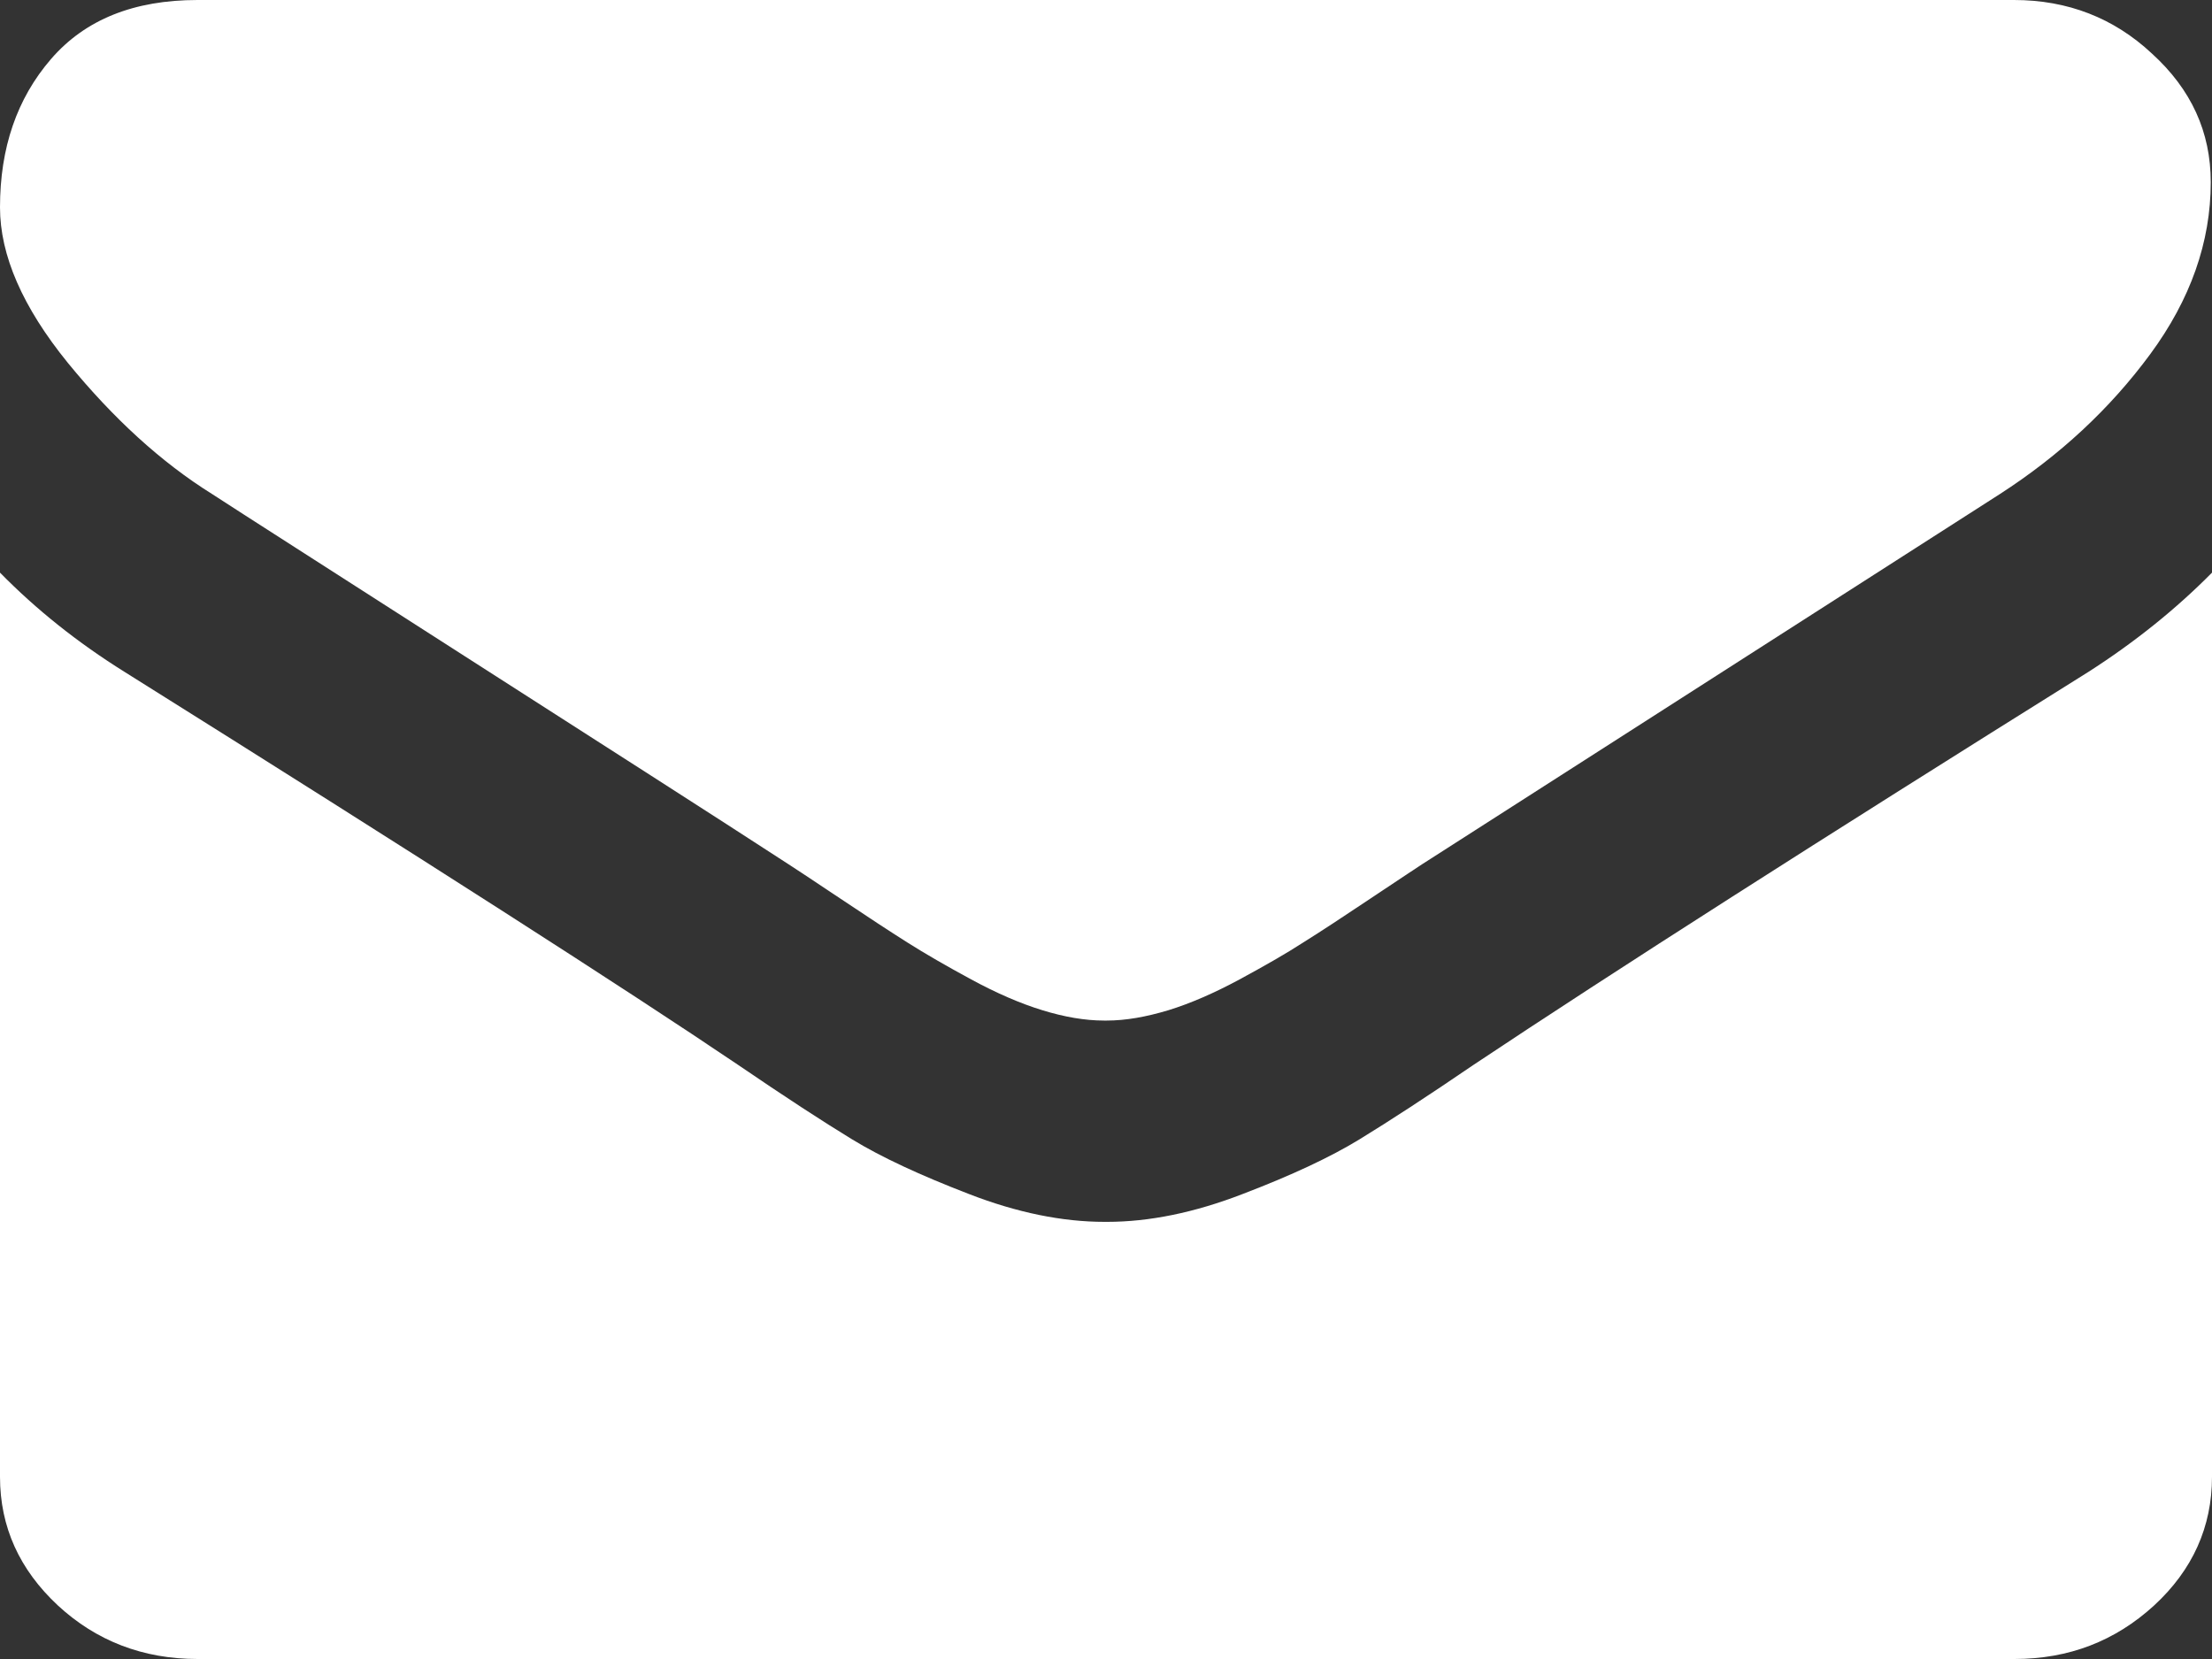
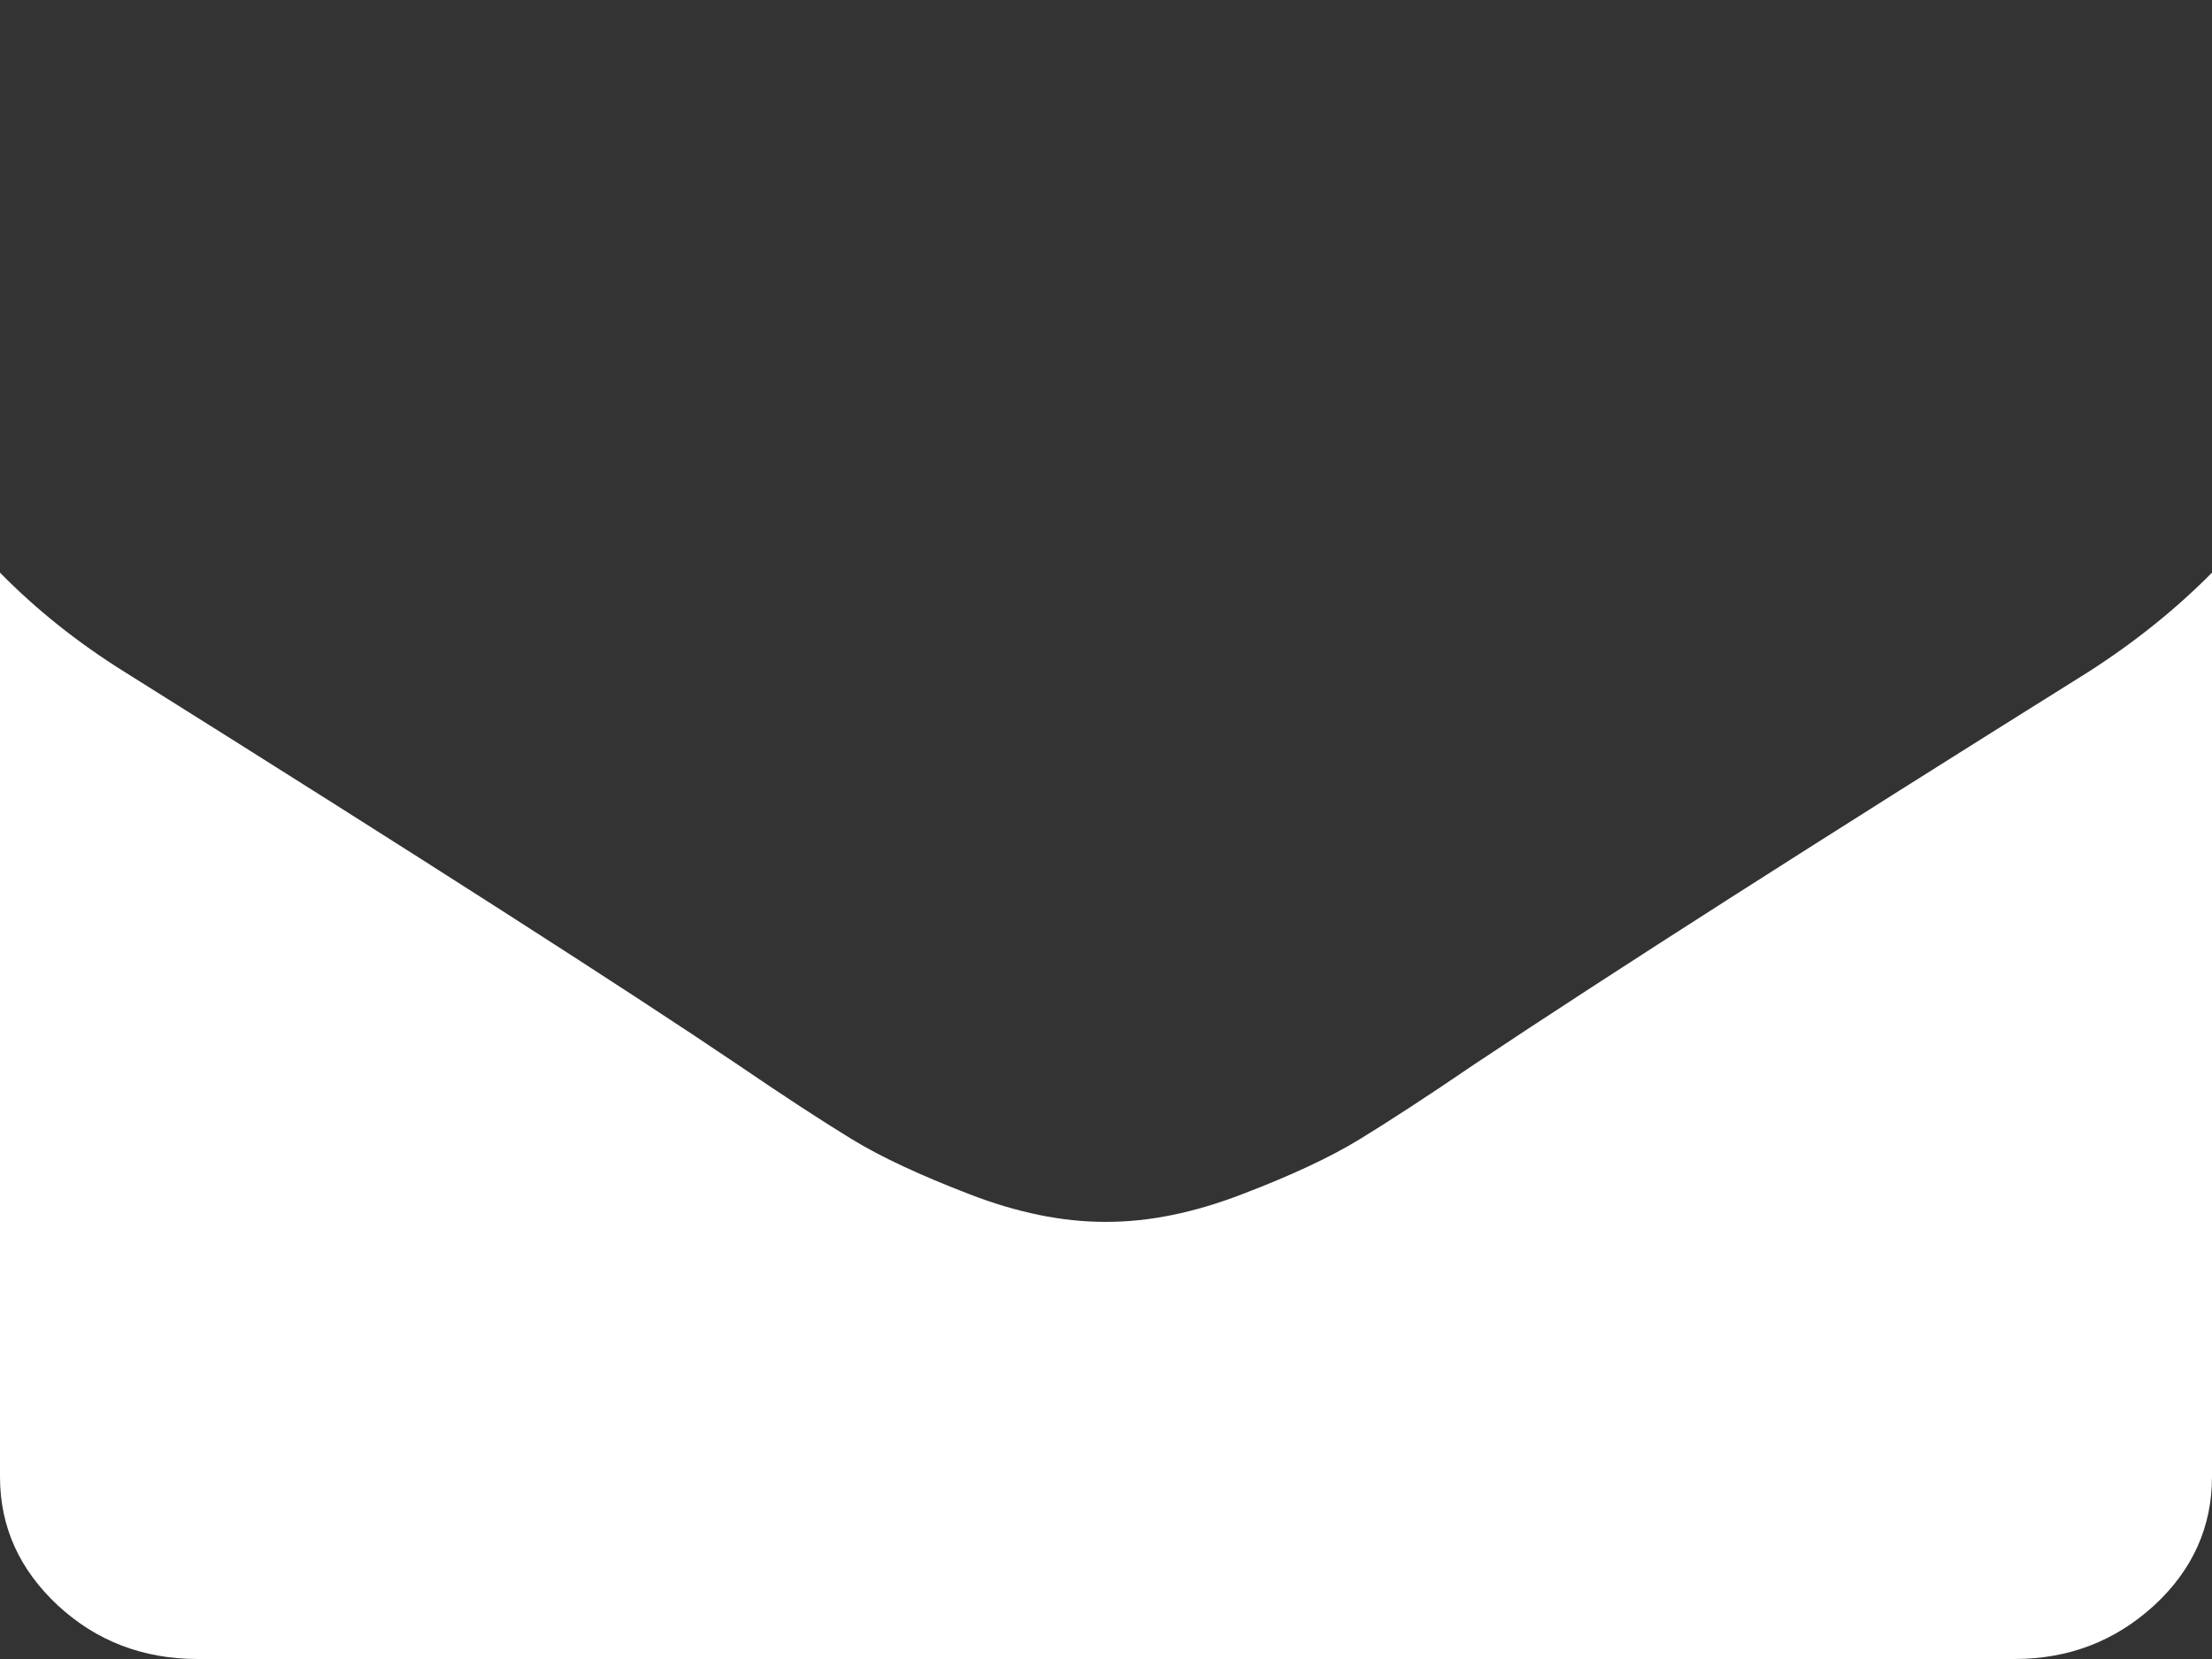
<svg xmlns="http://www.w3.org/2000/svg" width="16" height="12" viewBox="0 0 16 12" fill="none">
  <rect x="0" y="0" width="16" height="12" fill="#333333" stroke="none" />
-   <path d="M1.535 3.574C1.739 3.707 2.348 4.096 3.364 4.748C4.381 5.4 5.162 5.899 5.703 6.251C5.763 6.289 5.888 6.373 6.082 6.502C6.276 6.632 6.435 6.736 6.563 6.817C6.691 6.898 6.845 6.987 7.026 7.085C7.207 7.183 7.379 7.258 7.539 7.307C7.698 7.356 7.848 7.382 7.986 7.382H8.005C8.142 7.382 8.289 7.356 8.452 7.307C8.611 7.258 8.783 7.183 8.965 7.085C9.146 6.987 9.302 6.898 9.427 6.817C9.556 6.736 9.715 6.632 9.909 6.502C10.103 6.373 10.228 6.289 10.287 6.251C10.835 5.899 12.229 5.008 14.465 3.574C14.899 3.294 15.262 2.957 15.553 2.562C15.844 2.167 15.991 1.751 15.991 1.318C15.991 0.955 15.85 0.646 15.565 0.387C15.29 0.13 14.956 0 14.568 0H1.429C0.969 0 0.616 0.141 0.369 0.427C0.122 0.713 0 1.07 0 1.5C0 1.846 0.163 2.221 0.491 2.625C0.819 3.026 1.166 3.344 1.535 3.574Z" fill="white" />
  <path d="M15.106 4.86C13.155 6.08 11.672 7.027 10.659 7.702C10.322 7.932 10.046 8.111 9.834 8.241C9.621 8.371 9.343 8.501 8.99 8.636C8.639 8.772 8.311 8.838 8.008 8.838H7.989C7.686 8.838 7.357 8.772 7.007 8.636C6.657 8.501 6.376 8.371 6.163 8.241C5.95 8.111 5.675 7.932 5.338 7.702C4.534 7.159 3.055 6.21 0.901 4.86C0.563 4.649 0.263 4.41 0 4.142V10.682C0 11.045 0.141 11.354 0.419 11.613C0.697 11.87 1.035 12 1.429 12H14.571C14.965 12 15.3 11.87 15.581 11.613C15.859 11.357 16 11.045 16 10.682V4.142C15.741 4.404 15.443 4.644 15.106 4.86Z" fill="white" />
</svg>